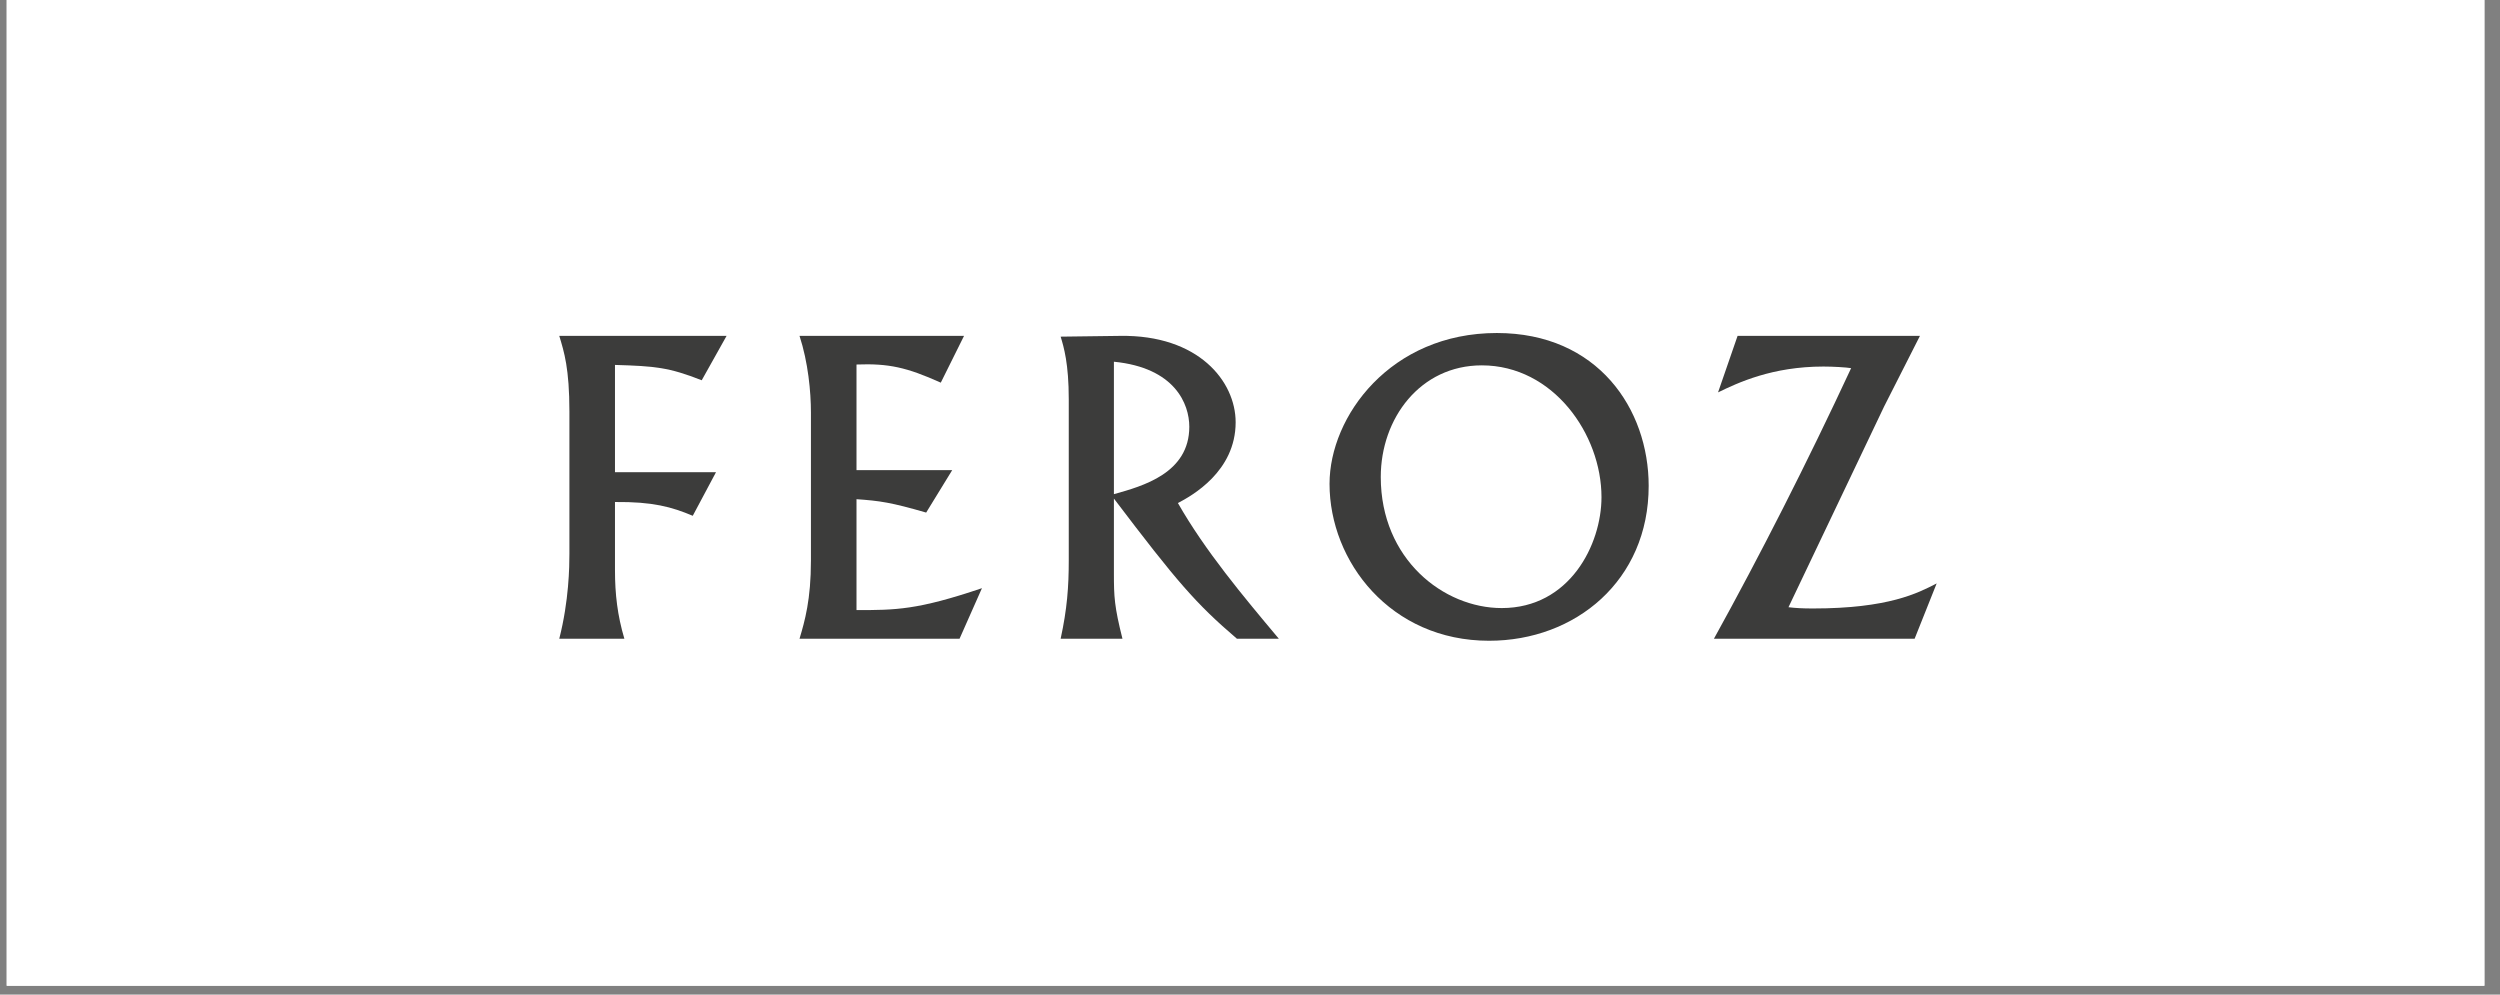
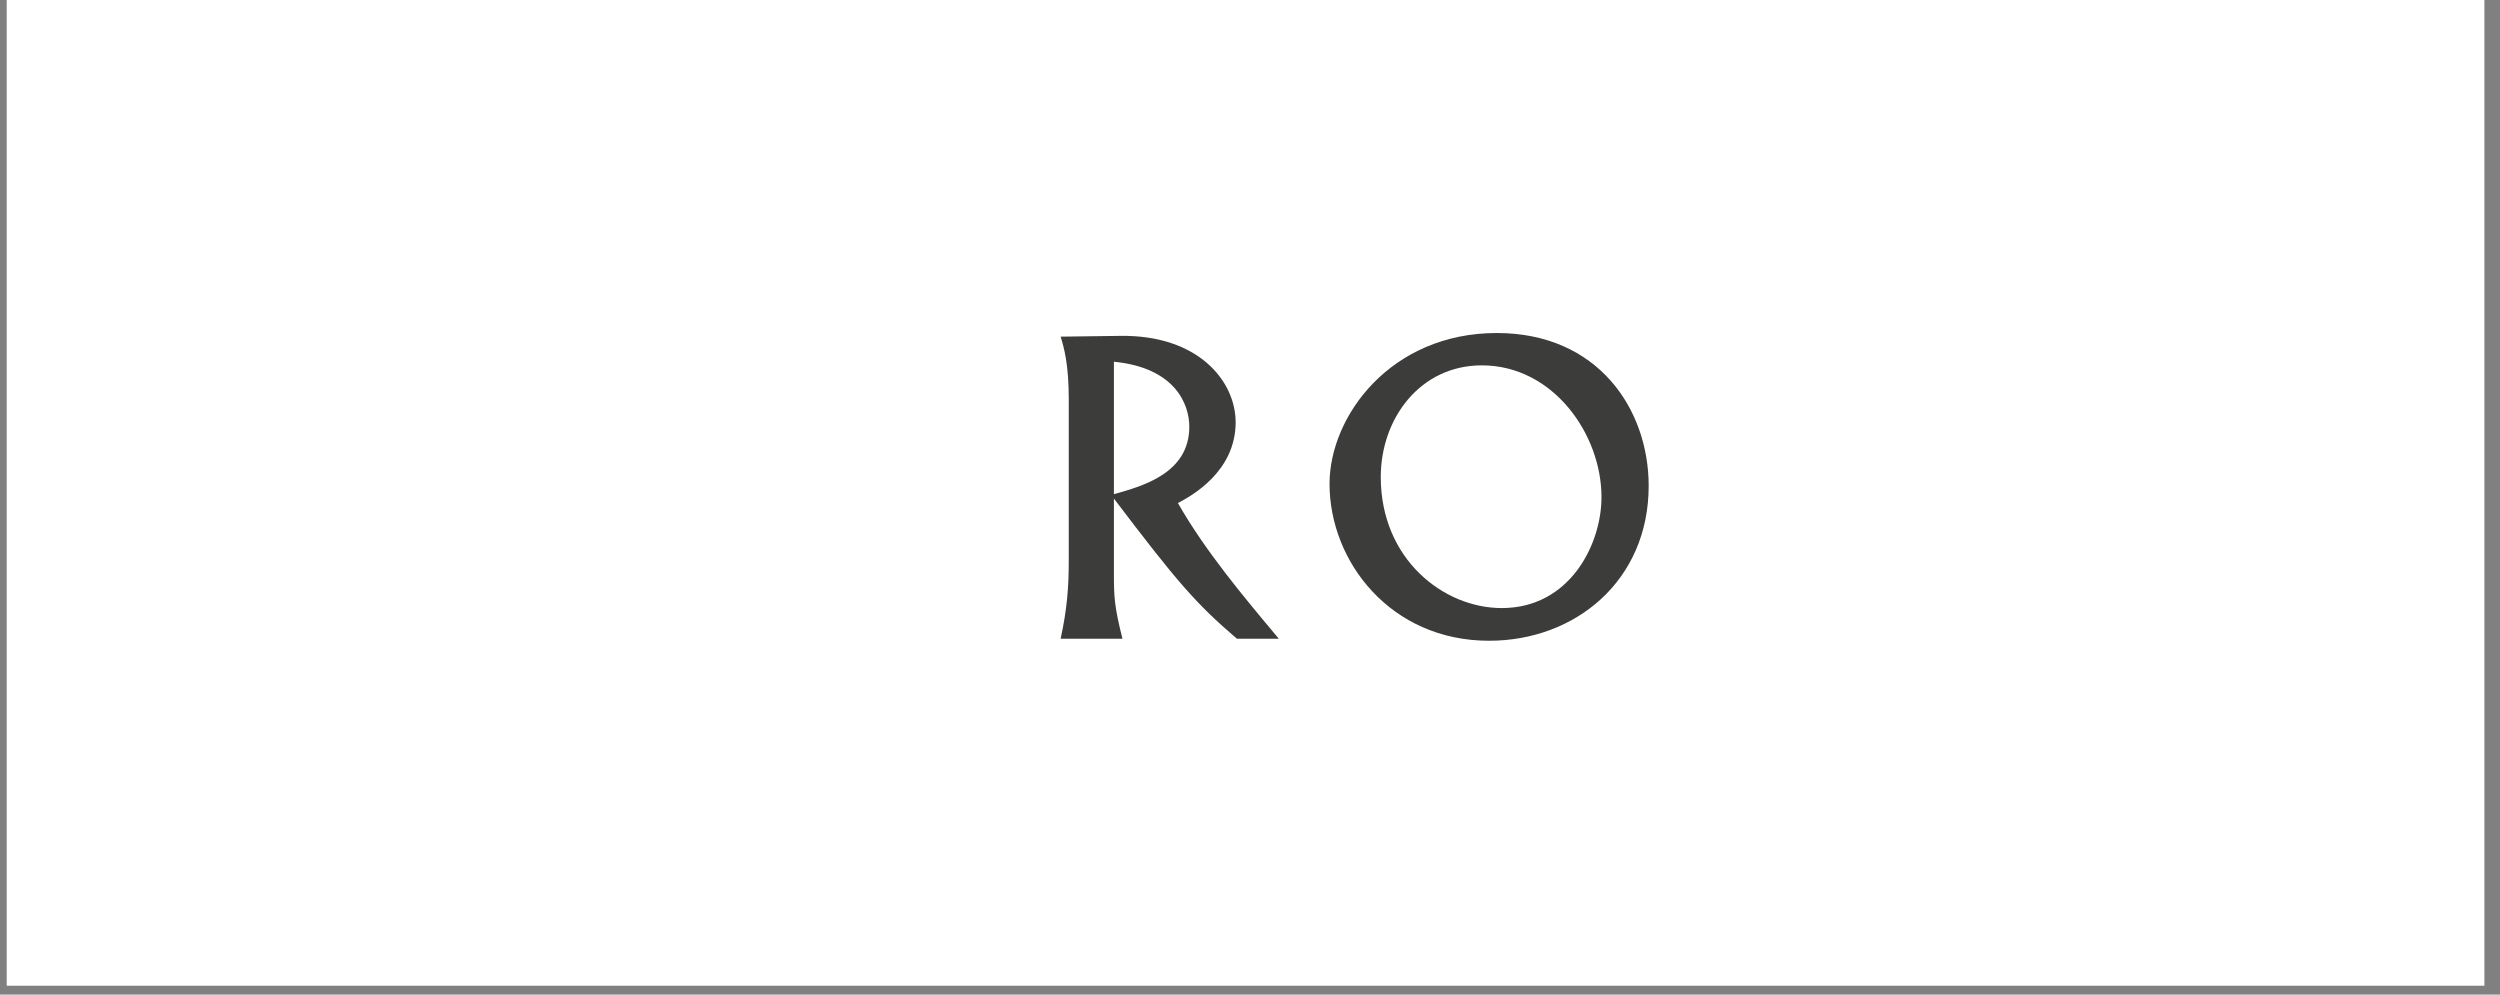
<svg xmlns="http://www.w3.org/2000/svg" width="186" zoomAndPan="magnify" viewBox="0 0 139.5 55.5" height="74" preserveAspectRatio="xMidYMid meet" version="1.0">
  <rect x="0" y="0" width="139.5" height="55.5" fill="#808080" stroke="none" />
  <defs>
    <clipPath id="dbfbde9d26">
-       <path d="M 0.375 0 L 138.629 0 L 138.629 55.004 L 0.375 55.004 Z M 0.375 0 " clip-rule="nonzero" />
+       <path d="M 0.375 0 L 138.629 0 L 138.629 55.004 L 0.375 55.004 Z " clip-rule="nonzero" />
    </clipPath>
  </defs>
  <g clip-path="url(#dbfbde9d26)">
    <path fill="#ffffff" d="M 0.375 0 L 138.629 0 L 138.629 55.004 L 0.375 55.004 Z M 0.375 0 " fill-opacity="1" fill-rule="nonzero" />
-     <path fill="#ffffff" d="M 0.375 0 L 138.629 0 L 138.629 55.004 L 0.375 55.004 Z M 0.375 0 " fill-opacity="1" fill-rule="nonzero" />
  </g>
-   <path fill="#3c3c3b" d="M 31.207 18.742 C 31.48 19.641 31.773 20.566 31.773 22.973 L 31.773 30.902 C 31.773 31.602 31.75 33.52 31.207 35.641 L 34.84 35.641 C 34.453 34.332 34.316 33.16 34.316 31.805 L 34.316 28.012 C 36.43 27.992 37.477 28.285 38.656 28.781 L 39.953 26.348 L 34.316 26.348 L 34.316 20.363 C 36.566 20.43 37.316 20.496 39.156 21.219 L 40.543 18.742 Z M 31.207 18.742 " fill-opacity="1" fill-rule="nonzero" />
-   <path fill="#3c3c3b" d="M 44.613 18.742 C 45.094 20.207 45.25 21.871 45.25 23.016 L 45.25 31.285 C 45.25 33.453 44.91 34.648 44.613 35.641 L 53.543 35.641 L 54.793 32.82 C 51.18 34.043 49.977 34.043 47.793 34.043 L 47.793 27.855 C 49.09 27.945 49.727 28.035 51.68 28.602 L 53.133 26.234 L 47.793 26.234 L 47.793 20.34 C 49.59 20.273 50.59 20.496 52.496 21.352 L 53.793 18.742 Z M 44.613 18.742 " fill-opacity="1" fill-rule="nonzero" />
  <path fill="#3c3c3b" d="M 65.727 28.07 C 66.5 27.664 68.949 26.312 68.949 23.562 C 68.949 21.285 66.883 18.672 62.496 18.742 L 59.184 18.785 C 59.363 19.371 59.637 20.297 59.637 22.277 L 59.637 31.27 C 59.637 32.734 59.547 33.973 59.184 35.641 L 62.633 35.641 C 62.18 33.84 62.156 33.297 62.156 31.992 L 62.156 27.82 C 65.68 32.465 66.727 33.68 69.02 35.641 L 71.359 35.641 C 69.336 33.23 67.246 30.73 65.727 28.07 Z M 62.156 27.574 L 62.156 20.184 C 65.566 20.52 66.363 22.547 66.363 23.812 C 66.363 26.402 63.77 27.125 62.156 27.574 Z M 62.156 27.574 " fill-opacity="1" fill-rule="nonzero" />
  <path fill="#3c3c3b" d="M 83.523 18.582 C 77.59 18.582 74.188 23.23 74.188 27 C 74.188 31.332 77.59 35.754 83.09 35.754 C 87.91 35.754 91.996 32.395 91.996 27.113 C 91.996 22.824 89.16 18.582 83.523 18.582 Z M 83.797 33.93 C 80.547 33.93 77.047 31.199 77.047 26.617 C 77.047 23.344 79.25 20.387 82.684 20.387 C 86.66 20.387 89.363 24.223 89.363 27.742 C 89.363 30.383 87.59 33.93 83.797 33.93 Z M 83.797 33.93 " fill-opacity="1" fill-rule="nonzero" />
-   <path fill="#3c3c3b" d="M 96.957 18.742 L 95.867 21.895 C 96.98 21.355 98.887 20.453 101.75 20.453 C 102.27 20.453 103.02 20.496 103.293 20.543 C 100.84 25.816 98.203 31 95.637 35.641 L 106.836 35.641 L 108.066 32.555 C 107.02 33.094 105.383 33.953 101.16 33.953 C 100.566 33.953 100.203 33.93 99.797 33.883 L 105.133 22.684 L 107.133 18.742 Z M 96.957 18.742 " fill-opacity="1" fill-rule="nonzero" />
</svg>